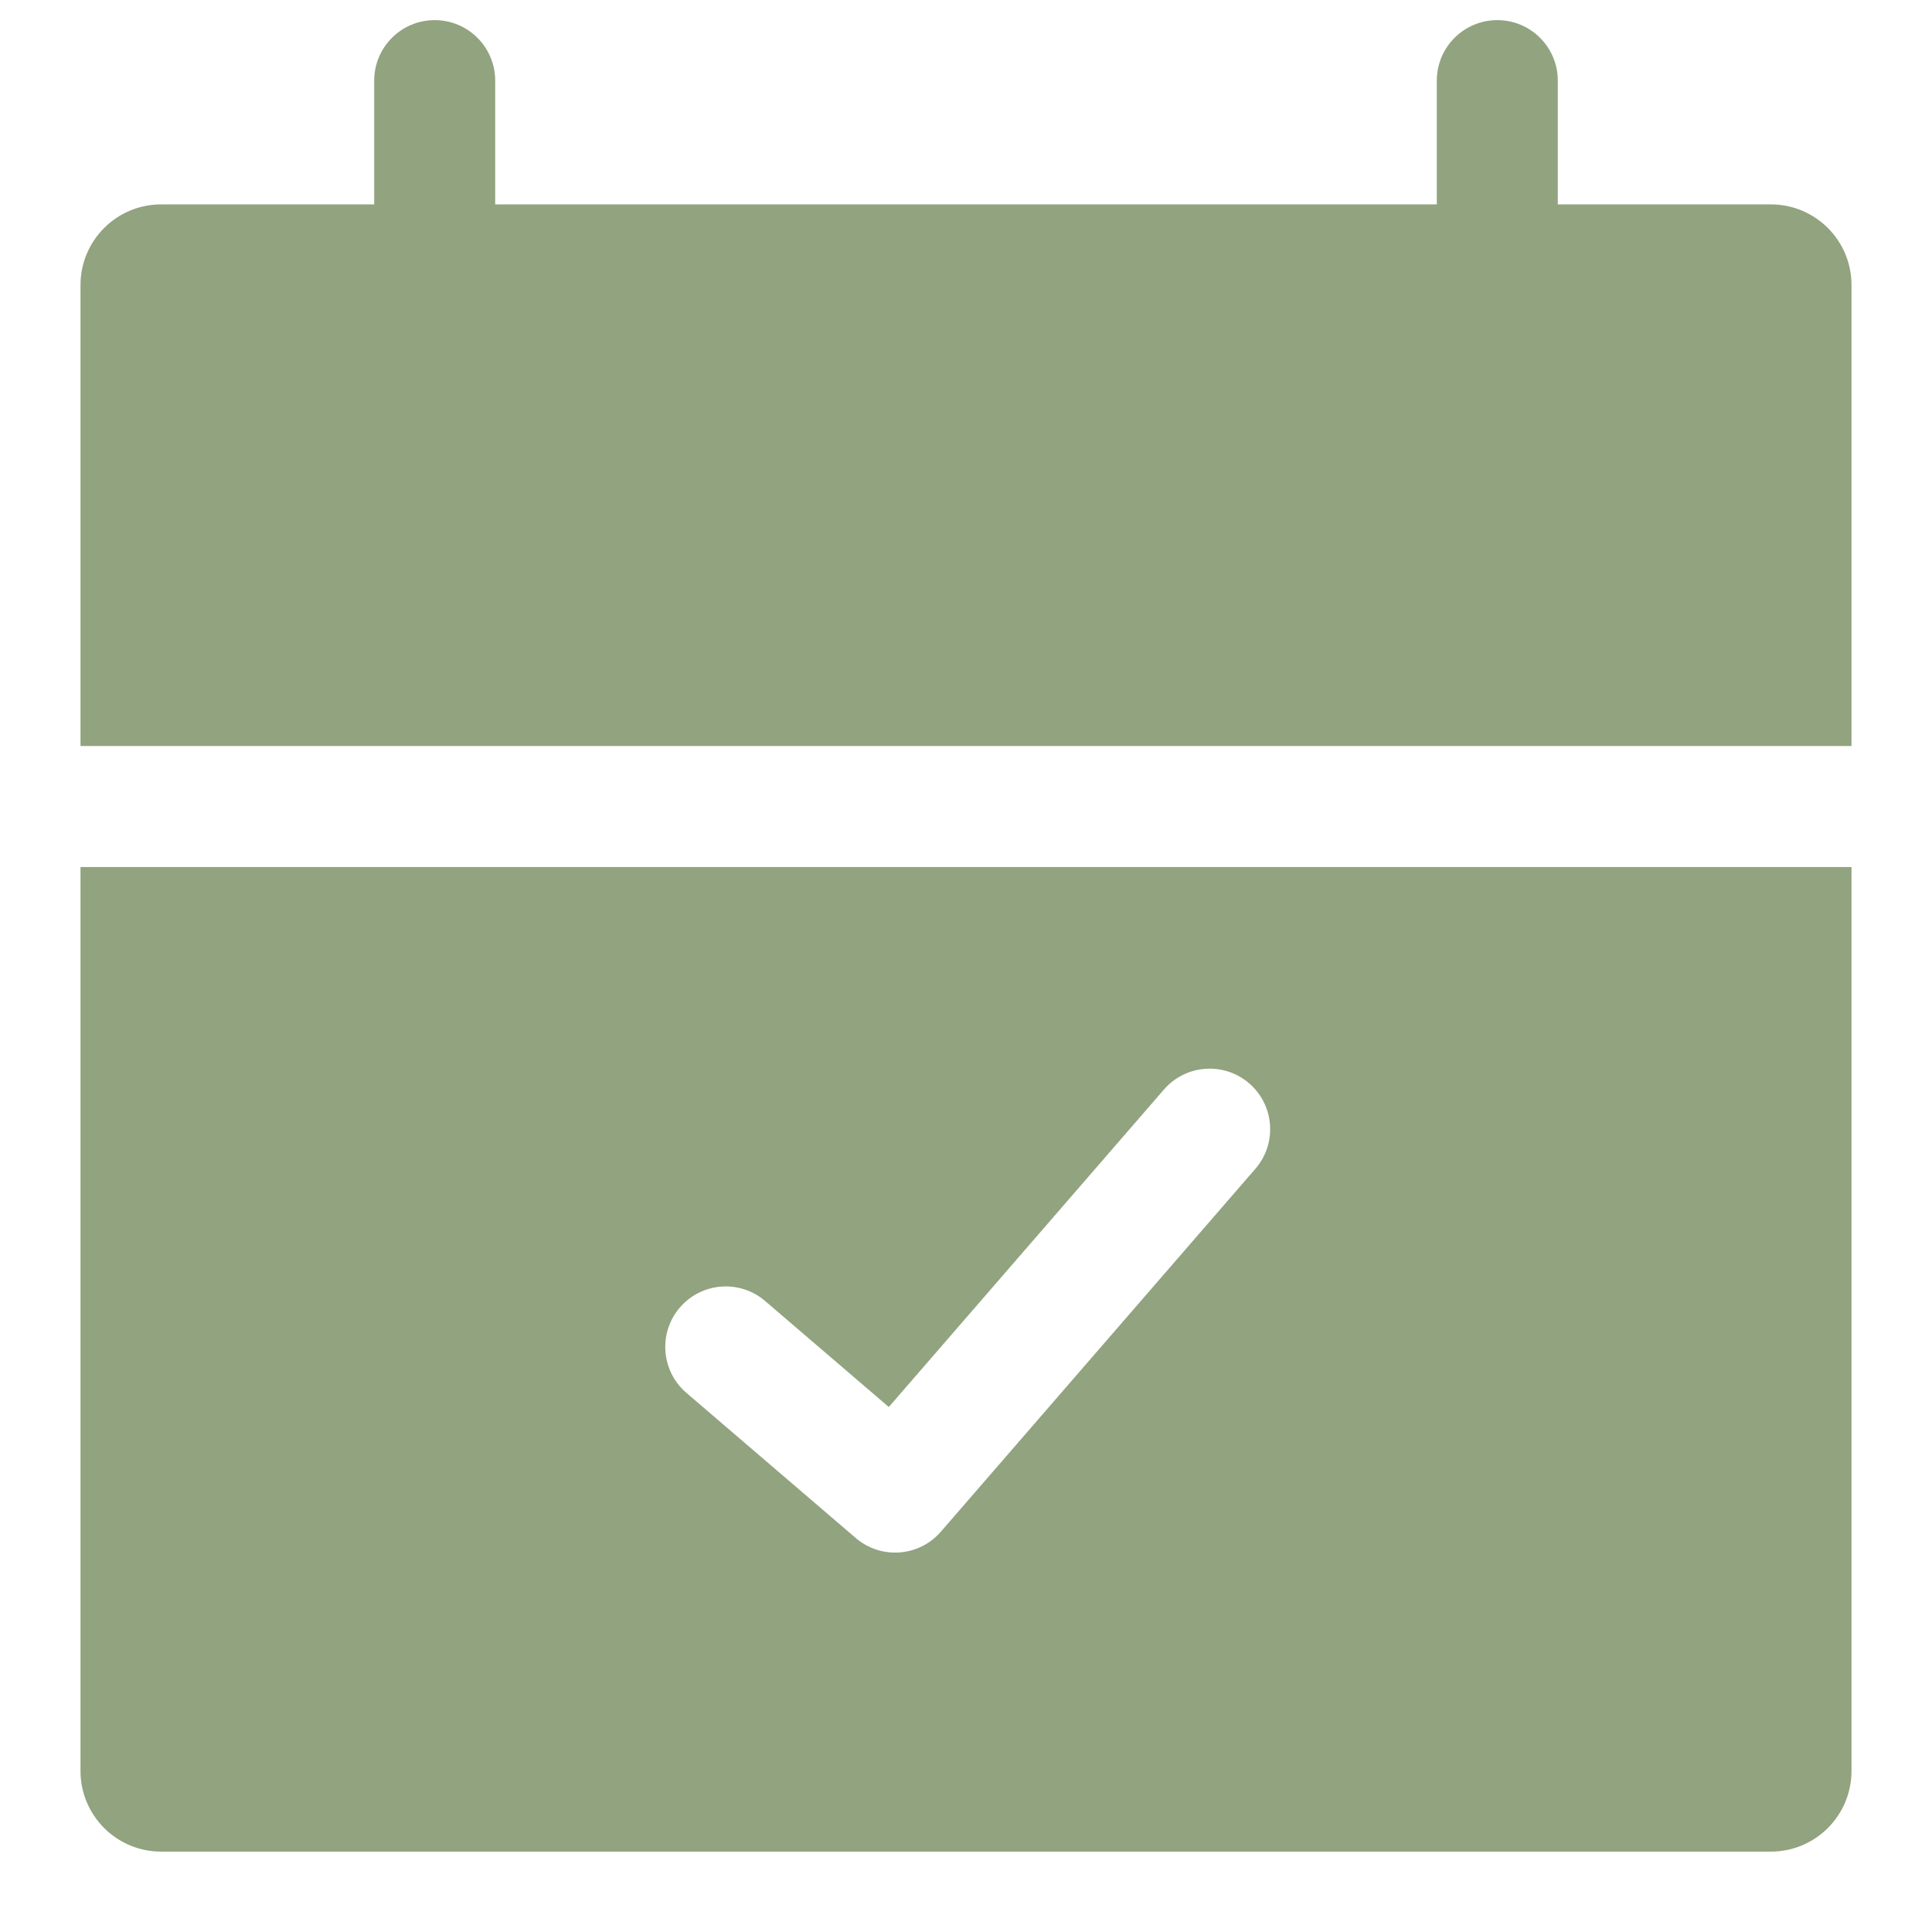
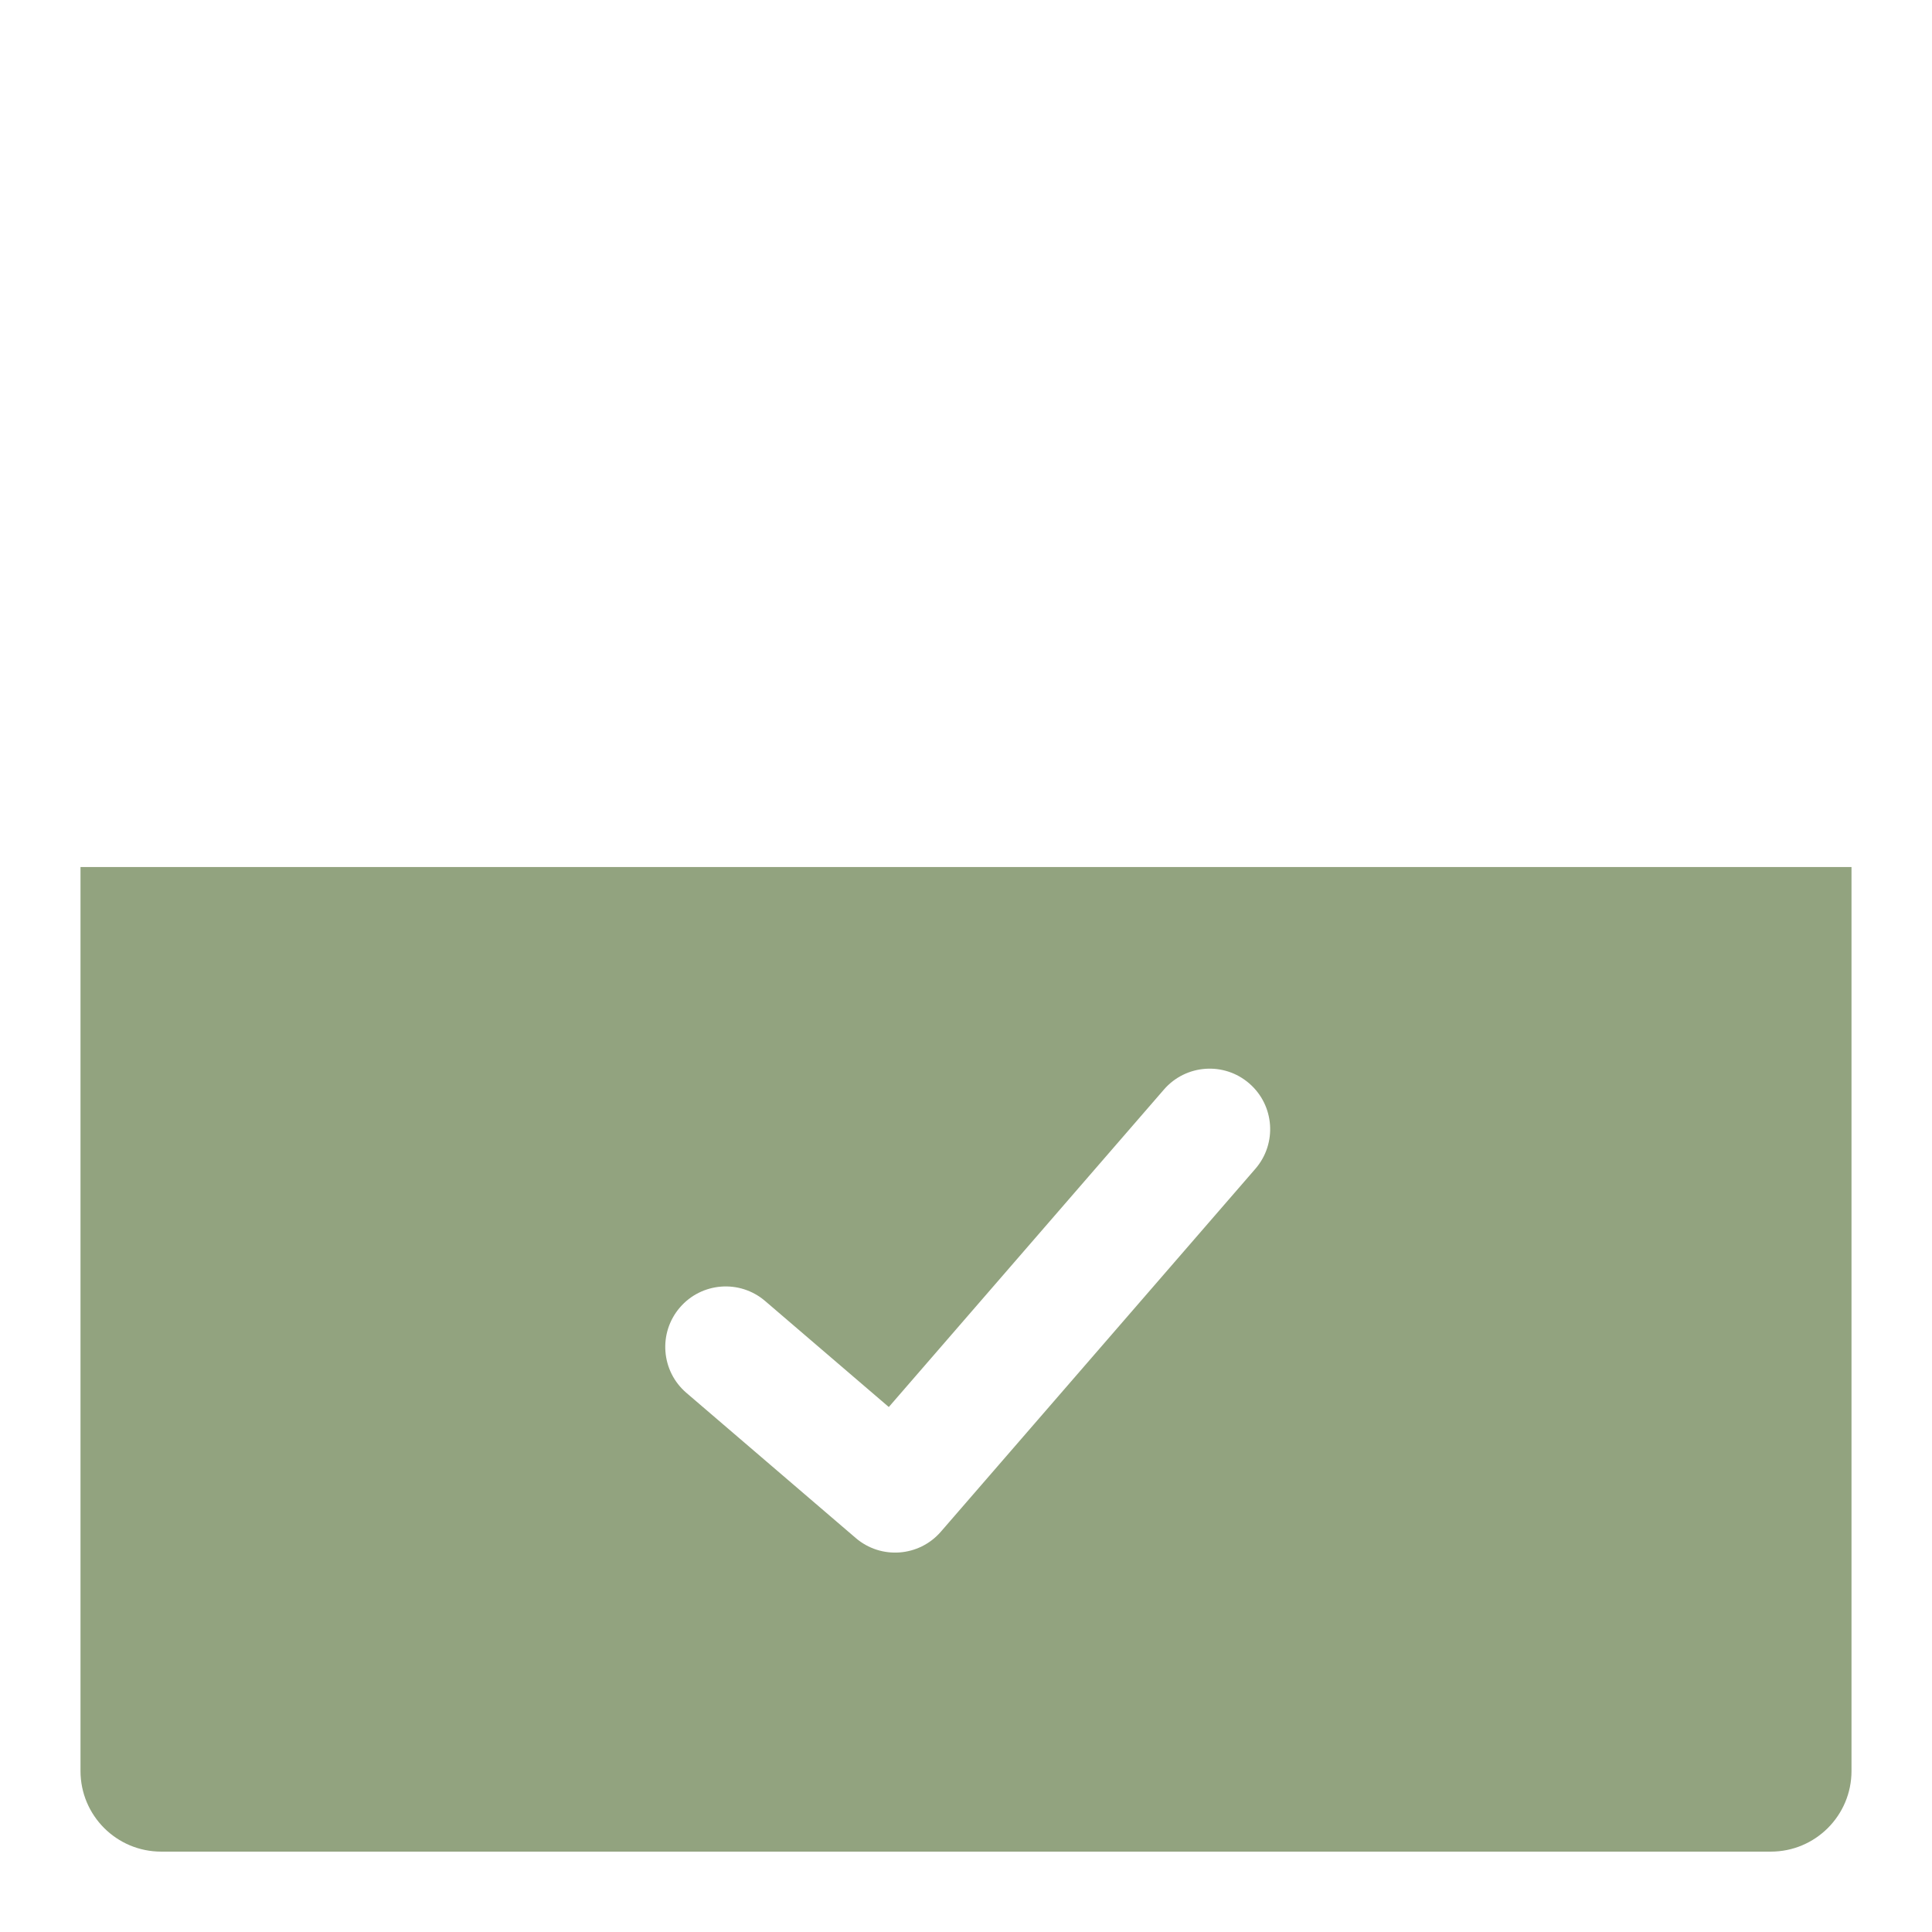
<svg xmlns="http://www.w3.org/2000/svg" width="48" height="48" viewBox="0 0 48 48" fill="none">
-   <path d="M10.8 0.5C11.63 0.5 12.303 1.173 12.303 2.003V5.078H35.697V2.003C35.697 1.173 36.37 0.5 37.2 0.5C38.03 0.5 38.703 1.173 38.703 2.003V5.078H43.996C45.103 5.078 46 5.975 46 7.082V18.535L2 18.535V7.082C2 5.975 2.897 5.078 4.004 5.078H9.297V2.003C9.297 1.173 9.97 0.5 10.8 0.5Z" fill="#92A37F" />
  <path fill-rule="evenodd" clip-rule="evenodd" d="M46 21.541L2 21.541V43.999C2 45.106 2.897 46.003 4.004 46.003H43.996C45.103 46.003 46 45.106 46 43.999V21.541ZM31.038 26.918C31.666 27.462 31.733 28.411 31.19 29.038L23.375 38.055C22.833 38.68 21.889 38.75 21.261 38.212L17.053 34.605C16.423 34.065 16.35 33.116 16.89 32.486C17.43 31.856 18.379 31.783 19.009 32.323L22.082 34.957L28.918 27.069C29.462 26.442 30.411 26.374 31.038 26.918Z" fill="#92A37F" />
</svg>